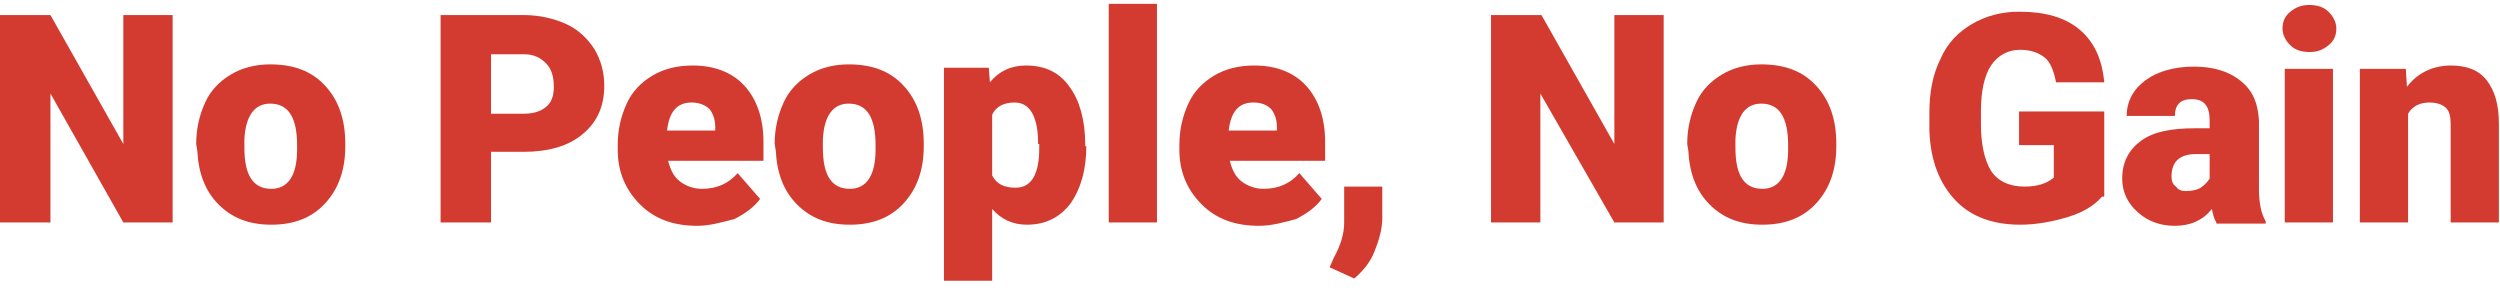
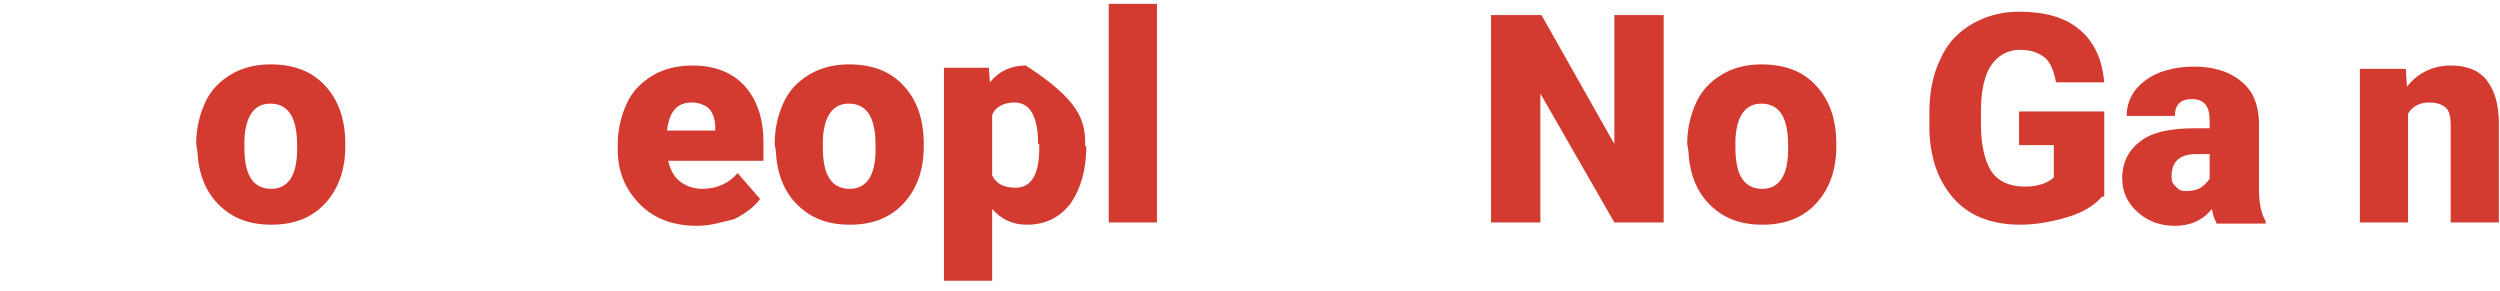
<svg xmlns="http://www.w3.org/2000/svg" width="223" height="26" viewBox="0 0 223 26" fill="none">
-   <path d="M15.4 19.843H11L4.5 8.343V19.843H0V1.343H4.5L11 12.843V1.343H15.4V19.843Z" fill="#D43B30" />
  <path d="M17.5 12.843C17.5 11.443 17.8 10.243 18.3 9.143C18.8 8.043 19.6 7.243 20.6 6.643C21.6 6.043 22.8 5.743 24.1 5.743C26.2 5.743 27.8 6.343 29 7.643C30.2 8.943 30.8 10.643 30.8 12.843V13.043C30.8 15.143 30.2 16.843 29 18.143C27.8 19.443 26.2 20.043 24.2 20.043C22.2 20.043 20.7 19.443 19.5 18.243C18.3 17.043 17.7 15.443 17.6 13.443L17.5 12.843ZM21.8 13.143C21.8 14.443 22 15.343 22.4 15.943C22.8 16.543 23.4 16.843 24.2 16.843C25.7 16.843 26.5 15.643 26.5 13.343V12.943C26.5 10.443 25.7 9.243 24.1 9.243C22.7 9.243 21.9 10.343 21.8 12.443V13.143Z" fill="#D43B30" />
-   <path d="M43.8 13.543V19.843H39.3V1.343H46.7C48.1 1.343 49.4 1.643 50.5 2.143C51.6 2.643 52.4 3.443 53 4.343C53.6 5.343 53.9 6.443 53.9 7.643C53.9 9.443 53.3 10.843 52 11.943C50.7 13.043 48.9 13.543 46.7 13.543H43.8ZM43.8 10.143H46.7C47.6 10.143 48.2 9.943 48.7 9.543C49.2 9.143 49.4 8.543 49.4 7.743C49.4 6.843 49.2 6.143 48.7 5.643C48.2 5.143 47.6 4.843 46.8 4.843H43.8V10.143Z" fill="#D43B30" />
  <path d="M62.2 20.143C60.1 20.143 58.4 19.543 57.1 18.243C55.8 16.943 55.1 15.343 55.1 13.343V12.943C55.1 11.543 55.4 10.343 55.9 9.243C56.4 8.143 57.2 7.343 58.2 6.743C59.2 6.143 60.4 5.843 61.8 5.843C63.7 5.843 65.3 6.443 66.4 7.643C67.5 8.843 68.1 10.543 68.1 12.643V14.343H59.6C59.8 15.143 60.1 15.743 60.6 16.143C61.1 16.543 61.8 16.843 62.6 16.843C64 16.843 65 16.343 65.8 15.443L67.8 17.743C67.3 18.443 66.5 19.043 65.5 19.543C64.3 19.843 63.3 20.143 62.2 20.143ZM61.7 9.143C60.4 9.143 59.7 9.943 59.5 11.643H63.8V11.343C63.8 10.643 63.6 10.143 63.3 9.743C62.9 9.343 62.3 9.143 61.7 9.143Z" fill="#D43B30" />
  <path d="M69.1 12.843C69.1 11.443 69.4 10.243 69.9 9.143C70.4 8.043 71.2 7.243 72.2 6.643C73.2 6.043 74.4 5.743 75.7 5.743C77.8 5.743 79.4 6.343 80.6 7.643C81.8 8.943 82.4 10.643 82.4 12.843V13.043C82.4 15.143 81.8 16.843 80.6 18.143C79.4 19.443 77.8 20.043 75.8 20.043C73.8 20.043 72.3 19.443 71.1 18.243C69.9 17.043 69.3 15.443 69.2 13.443L69.1 12.843ZM73.4 13.143C73.4 14.443 73.6 15.343 74 15.943C74.4 16.543 75 16.843 75.8 16.843C77.3 16.843 78.1 15.643 78.1 13.343V12.943C78.1 10.443 77.3 9.243 75.7 9.243C74.3 9.243 73.5 10.343 73.4 12.443V13.143Z" fill="#D43B30" />
-   <path d="M96.9 13.043C96.9 15.143 96.4 16.843 95.5 18.143C94.5 19.443 93.2 20.043 91.6 20.043C90.3 20.043 89.3 19.543 88.5 18.643V25.043H84.2V6.043H88.2L88.3 7.343C89.1 6.343 90.2 5.843 91.5 5.843C93.2 5.843 94.5 6.443 95.4 7.743C96.3 8.943 96.8 10.743 96.8 12.843V13.043H96.9ZM92.6 12.843C92.6 10.443 91.9 9.143 90.5 9.143C89.5 9.143 88.8 9.543 88.5 10.243V15.643C88.9 16.443 89.6 16.743 90.6 16.743C92 16.743 92.7 15.543 92.7 13.243V12.843H92.6Z" fill="#D43B30" />
+   <path d="M96.9 13.043C96.9 15.143 96.4 16.843 95.5 18.143C94.5 19.443 93.2 20.043 91.6 20.043C90.3 20.043 89.3 19.543 88.5 18.643V25.043H84.2V6.043H88.2L88.3 7.343C89.1 6.343 90.2 5.843 91.5 5.843C96.3 8.943 96.8 10.743 96.8 12.843V13.043H96.9ZM92.6 12.843C92.6 10.443 91.9 9.143 90.5 9.143C89.5 9.143 88.8 9.543 88.5 10.243V15.643C88.9 16.443 89.6 16.743 90.6 16.743C92 16.743 92.7 15.543 92.7 13.243V12.843H92.6Z" fill="#D43B30" />
  <path d="M103.2 19.843H98.9V0.343H103.2V19.843Z" fill="#D43B30" />
-   <path d="M112.3 20.143C110.2 20.143 108.5 19.543 107.2 18.243C105.9 16.943 105.2 15.343 105.2 13.343V12.943C105.2 11.543 105.5 10.343 106 9.243C106.5 8.143 107.3 7.343 108.3 6.743C109.3 6.143 110.5 5.843 111.9 5.843C113.8 5.843 115.4 6.443 116.5 7.643C117.6 8.843 118.2 10.543 118.2 12.643V14.343H109.7C109.9 15.143 110.2 15.743 110.7 16.143C111.2 16.543 111.9 16.843 112.7 16.843C114.1 16.843 115.1 16.343 115.9 15.443L117.9 17.743C117.4 18.443 116.6 19.043 115.6 19.543C114.5 19.843 113.4 20.143 112.3 20.143ZM111.8 9.143C110.5 9.143 109.8 9.943 109.6 11.643H113.9V11.343C113.9 10.643 113.7 10.143 113.4 9.743C113 9.343 112.5 9.143 111.8 9.143Z" fill="#D43B30" />
-   <path d="M120.8 24.843L118.6 23.843L119 22.943C119.6 21.843 119.9 20.843 119.9 19.843V16.643H123.3V19.443C123.3 20.443 123 21.443 122.6 22.443C122.2 23.443 121.6 24.143 120.8 24.843Z" fill="#D43B30" />
  <path d="M148.4 19.843H144L137.4 8.343V19.843H133V1.343H137.5L144 12.843V1.343H148.4V19.843Z" fill="#D43B30" />
  <path d="M150.5 12.843C150.5 11.443 150.8 10.243 151.3 9.143C151.8 8.043 152.6 7.243 153.6 6.643C154.6 6.043 155.8 5.743 157.1 5.743C159.2 5.743 160.8 6.343 162 7.643C163.2 8.943 163.8 10.643 163.8 12.843V13.043C163.8 15.143 163.2 16.843 162 18.143C160.8 19.443 159.2 20.043 157.2 20.043C155.2 20.043 153.7 19.443 152.5 18.243C151.3 17.043 150.7 15.443 150.6 13.443L150.5 12.843ZM154.8 13.143C154.8 14.443 155 15.343 155.4 15.943C155.8 16.543 156.4 16.843 157.2 16.843C158.7 16.843 159.5 15.643 159.5 13.343V12.943C159.5 10.443 158.7 9.243 157.1 9.243C155.7 9.243 154.9 10.343 154.8 12.443V13.143Z" fill="#D43B30" />
  <path d="M187.5 17.543C186.8 18.343 185.8 18.943 184.5 19.343C183.2 19.743 181.7 20.043 180.2 20.043C177.8 20.043 175.8 19.343 174.4 17.843C173 16.343 172.2 14.343 172.1 11.643V10.043C172.1 8.243 172.4 6.643 173.1 5.243C173.7 3.843 174.7 2.843 175.9 2.143C177.1 1.443 178.5 1.043 180.1 1.043C182.4 1.043 184.2 1.543 185.5 2.643C186.8 3.743 187.5 5.243 187.7 7.343H183.4C183.2 6.343 182.9 5.543 182.4 5.143C181.9 4.743 181.2 4.443 180.2 4.443C179.1 4.443 178.2 4.943 177.6 5.843C177 6.743 176.7 8.143 176.7 9.943V11.043C176.7 12.843 177 14.243 177.6 15.243C178.2 16.143 179.2 16.643 180.6 16.643C181.8 16.643 182.6 16.343 183.2 15.843V12.943H180.1V9.943H187.7V17.543H187.5Z" fill="#D43B30" />
  <path d="M197.7 19.843C197.5 19.543 197.4 19.143 197.3 18.643C196.5 19.643 195.4 20.143 194 20.143C192.7 20.143 191.6 19.743 190.7 18.943C189.8 18.143 189.3 17.143 189.3 15.943C189.3 14.443 189.9 13.343 191 12.543C192.1 11.743 193.7 11.443 195.8 11.443H197.1V10.743C197.1 9.443 196.6 8.843 195.5 8.843C194.5 8.843 194 9.343 194 10.343H189.7C189.7 9.043 190.3 7.943 191.4 7.143C192.5 6.343 194 5.943 195.7 5.943C197.4 5.943 198.8 6.343 199.9 7.243C201 8.143 201.4 9.243 201.5 10.743V16.843C201.5 18.143 201.7 19.043 202.1 19.743V19.943H197.7V19.843ZM195 17.043C195.5 17.043 196 16.943 196.3 16.743C196.6 16.543 196.9 16.243 197.1 15.943V13.743H195.9C194.4 13.743 193.7 14.443 193.7 15.743C193.7 16.143 193.8 16.443 194.1 16.643C194.3 16.943 194.6 17.043 195 17.043Z" fill="#D43B30" />
-   <path d="M203.6 2.543C203.6 1.943 203.8 1.443 204.3 1.043C204.8 0.643 205.3 0.443 206 0.443C206.7 0.443 207.3 0.643 207.7 1.043C208.1 1.443 208.4 1.943 208.4 2.543C208.4 3.143 208.2 3.643 207.7 4.043C207.2 4.443 206.7 4.643 206 4.643C205.3 4.643 204.7 4.443 204.3 4.043C203.9 3.643 203.6 3.143 203.6 2.543ZM208.1 19.843H203.8V6.143H208.1V19.843Z" fill="#D43B30" />
  <path d="M214.6 6.143L214.7 7.743C215.6 6.543 217 5.843 218.6 5.843C220 5.843 221.1 6.243 221.8 7.143C222.5 8.043 222.9 9.243 222.9 11.043V19.843H218.6V11.143C218.6 10.443 218.5 9.943 218.2 9.643C217.9 9.343 217.4 9.143 216.7 9.143C215.9 9.143 215.2 9.443 214.8 10.143V19.843H210.5V6.143H214.6Z" fill="#D43B30" />
</svg>